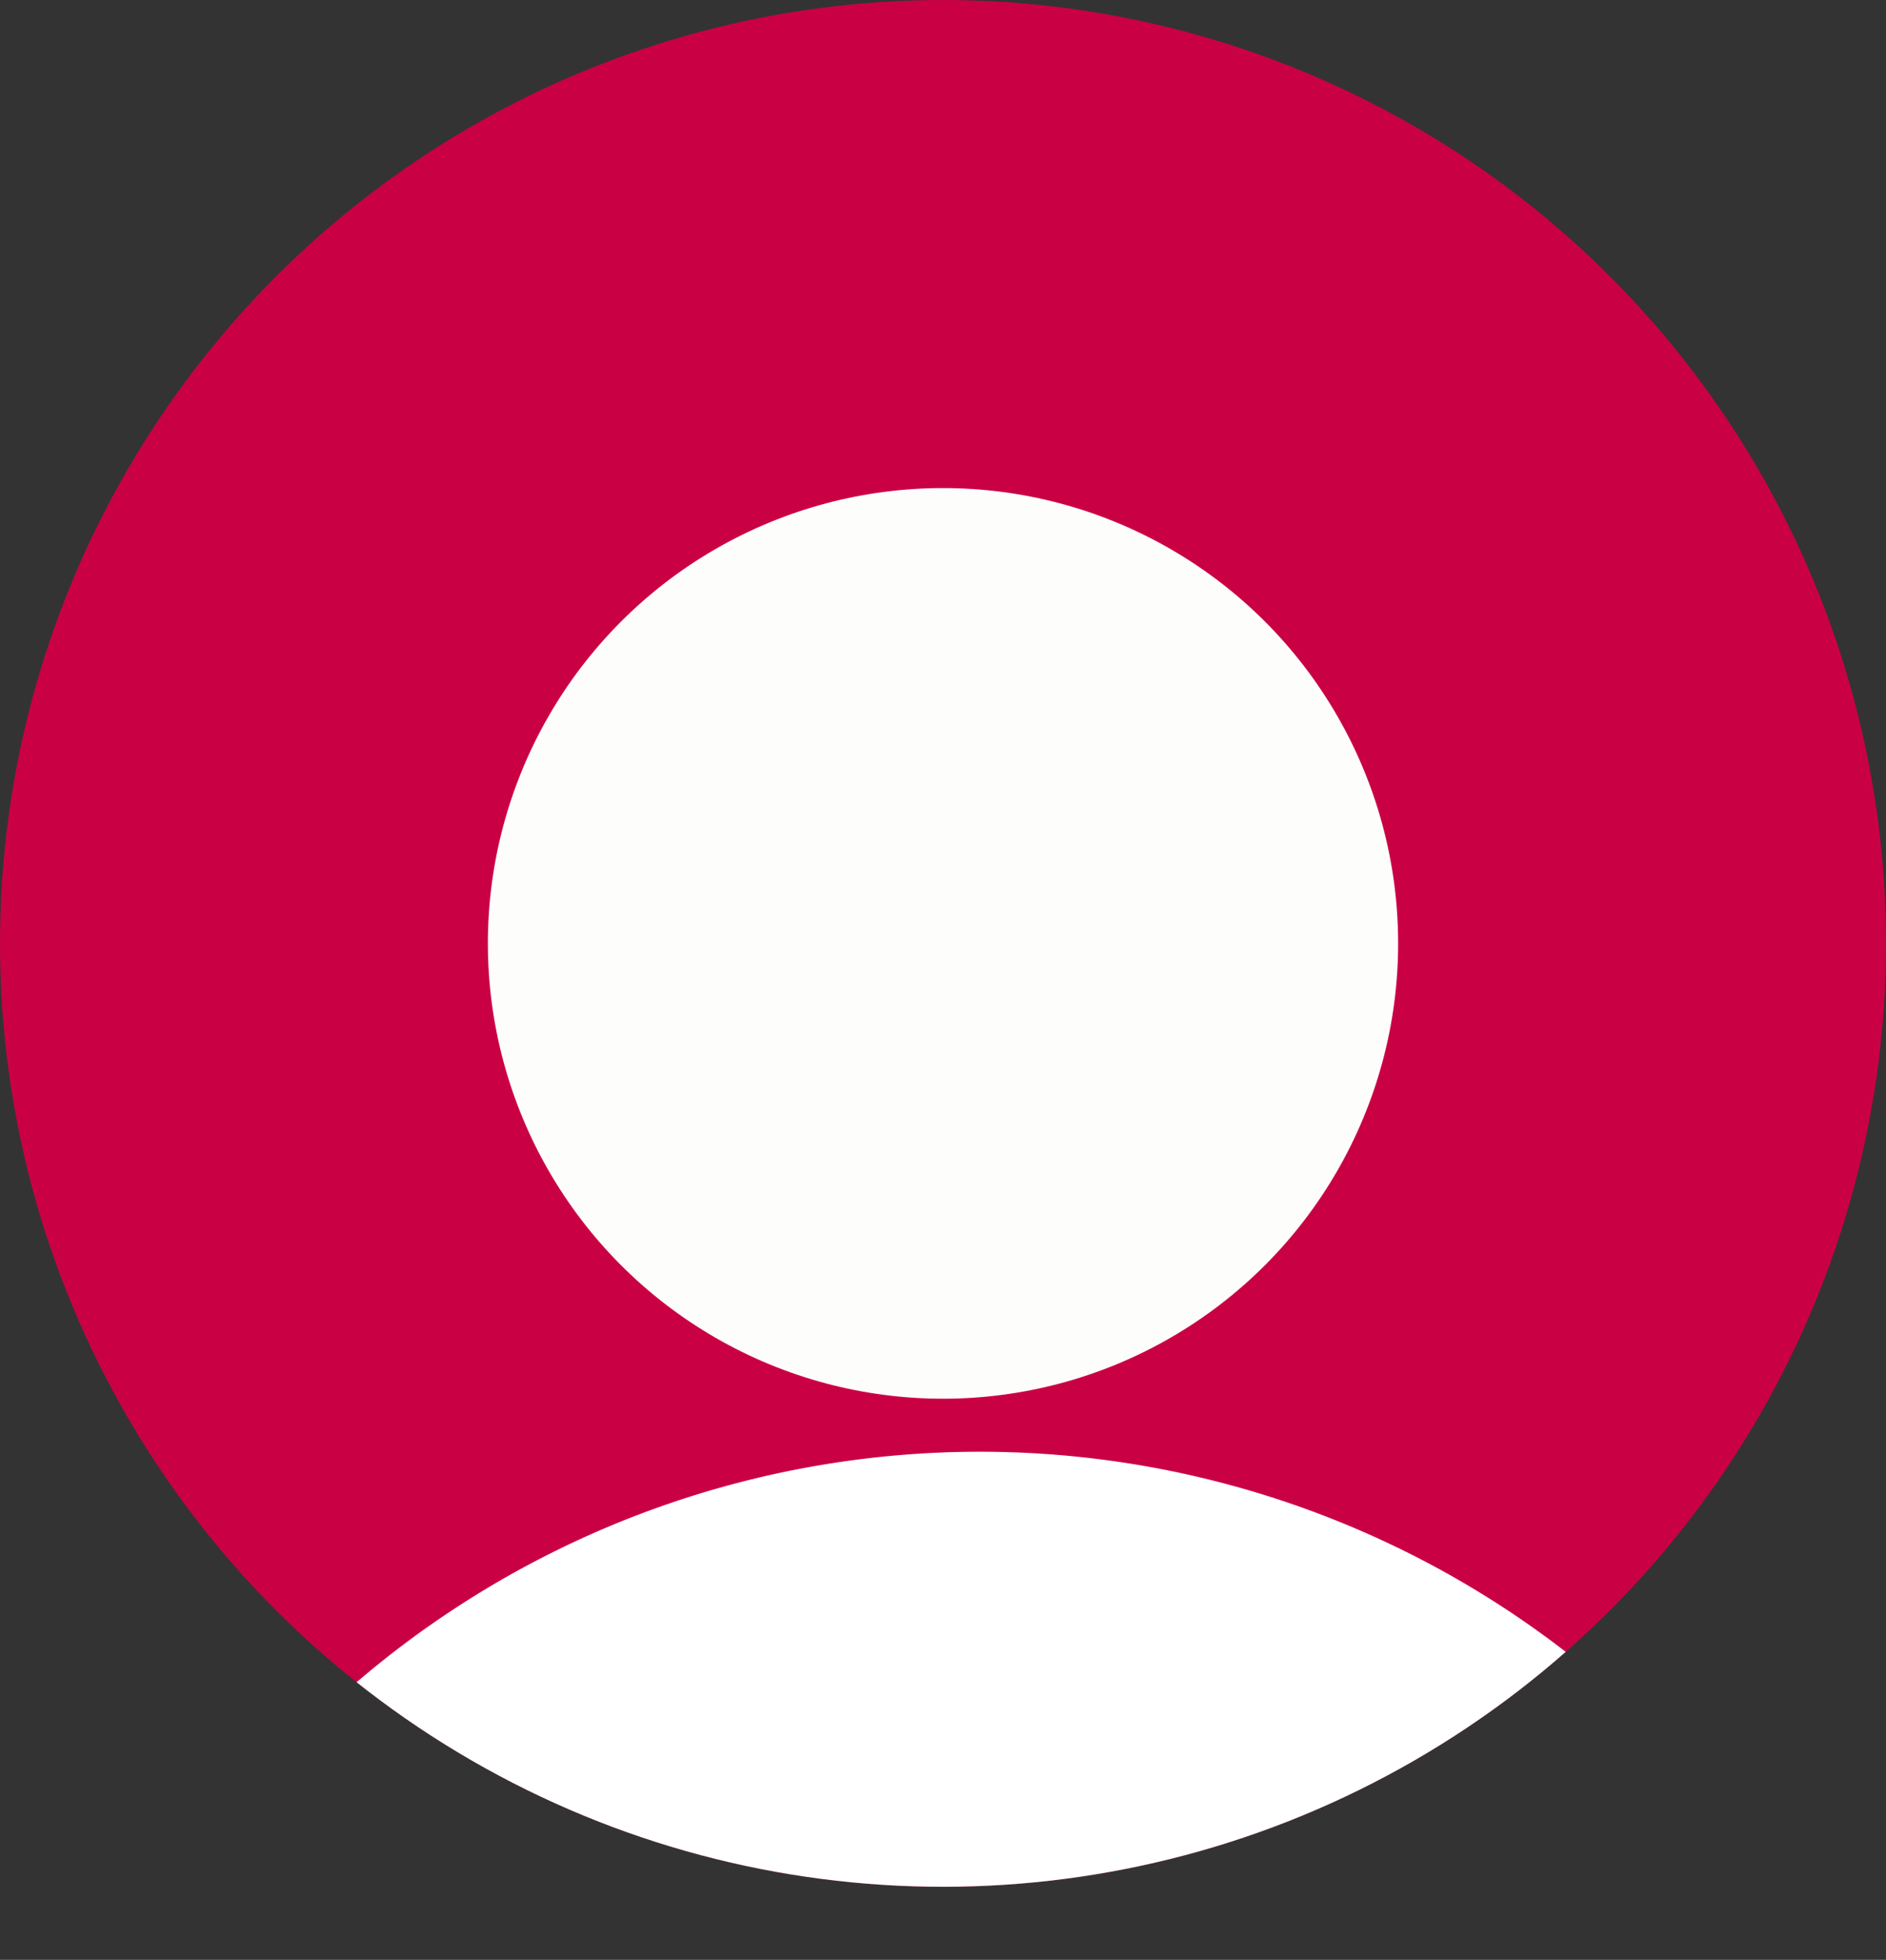
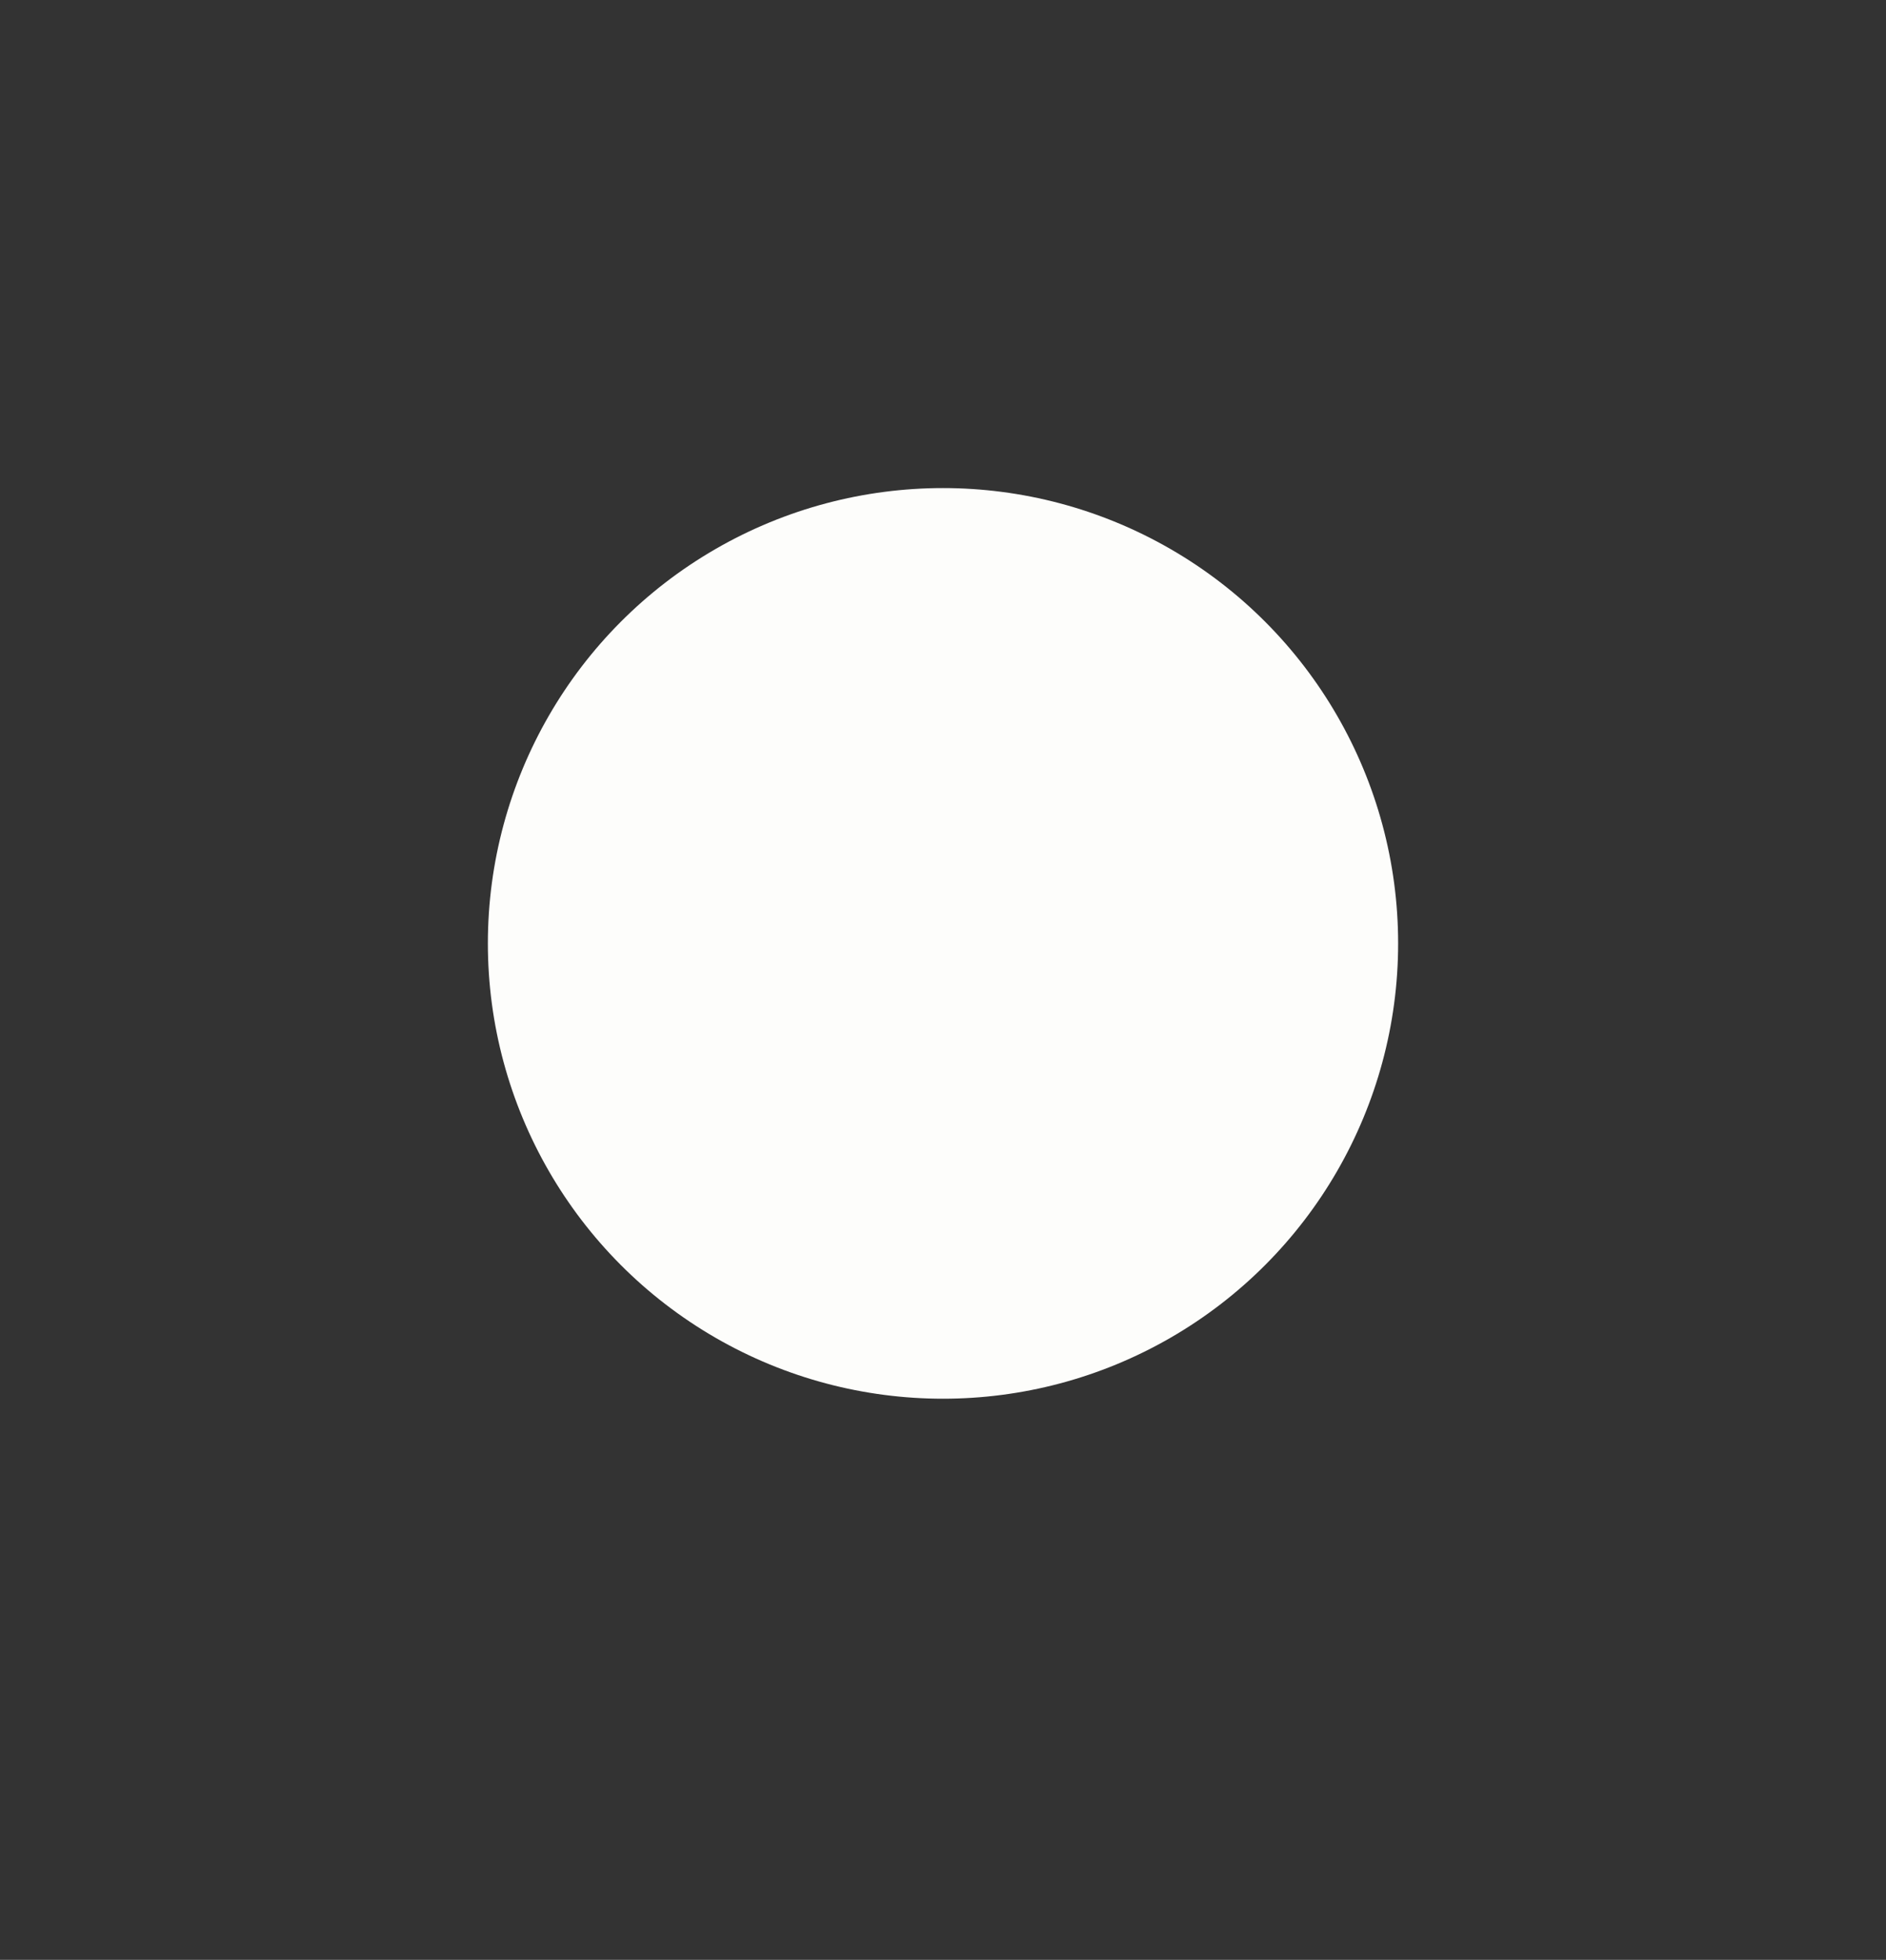
<svg xmlns="http://www.w3.org/2000/svg" viewBox="0 0 29.96 31.12">
  <rect x="0" y="0" width="29.96" height="31.12" fill="#333333" stroke="none" />
  <defs>
    <style>.cls-1{fill:none;}.cls-2{fill:#ca0045;}.cls-3{fill:#fdfdfb;}.cls-4{clip-path:url(#clip-path);}.cls-5{fill:#fff;}</style>
    <clipPath id="clip-path">
-       <circle class="cls-1" cx="14.98" cy="14.98" r="14.98" />
-     </clipPath>
+       </clipPath>
  </defs>
  <title>ocupado</title>
  <g id="Capa_2" data-name="Capa 2">
    <g id="MENU">
-       <circle class="cls-2" cx="14.98" cy="14.98" r="14.98" />
      <circle class="cls-3" cx="14.98" cy="14.98" r="7.23" />
      <g class="cls-4">
-         <path class="cls-5" d="M29,31.12a15.22,15.22,0,0,0-26.87,0Z" />
-       </g>
+         </g>
    </g>
  </g>
</svg>